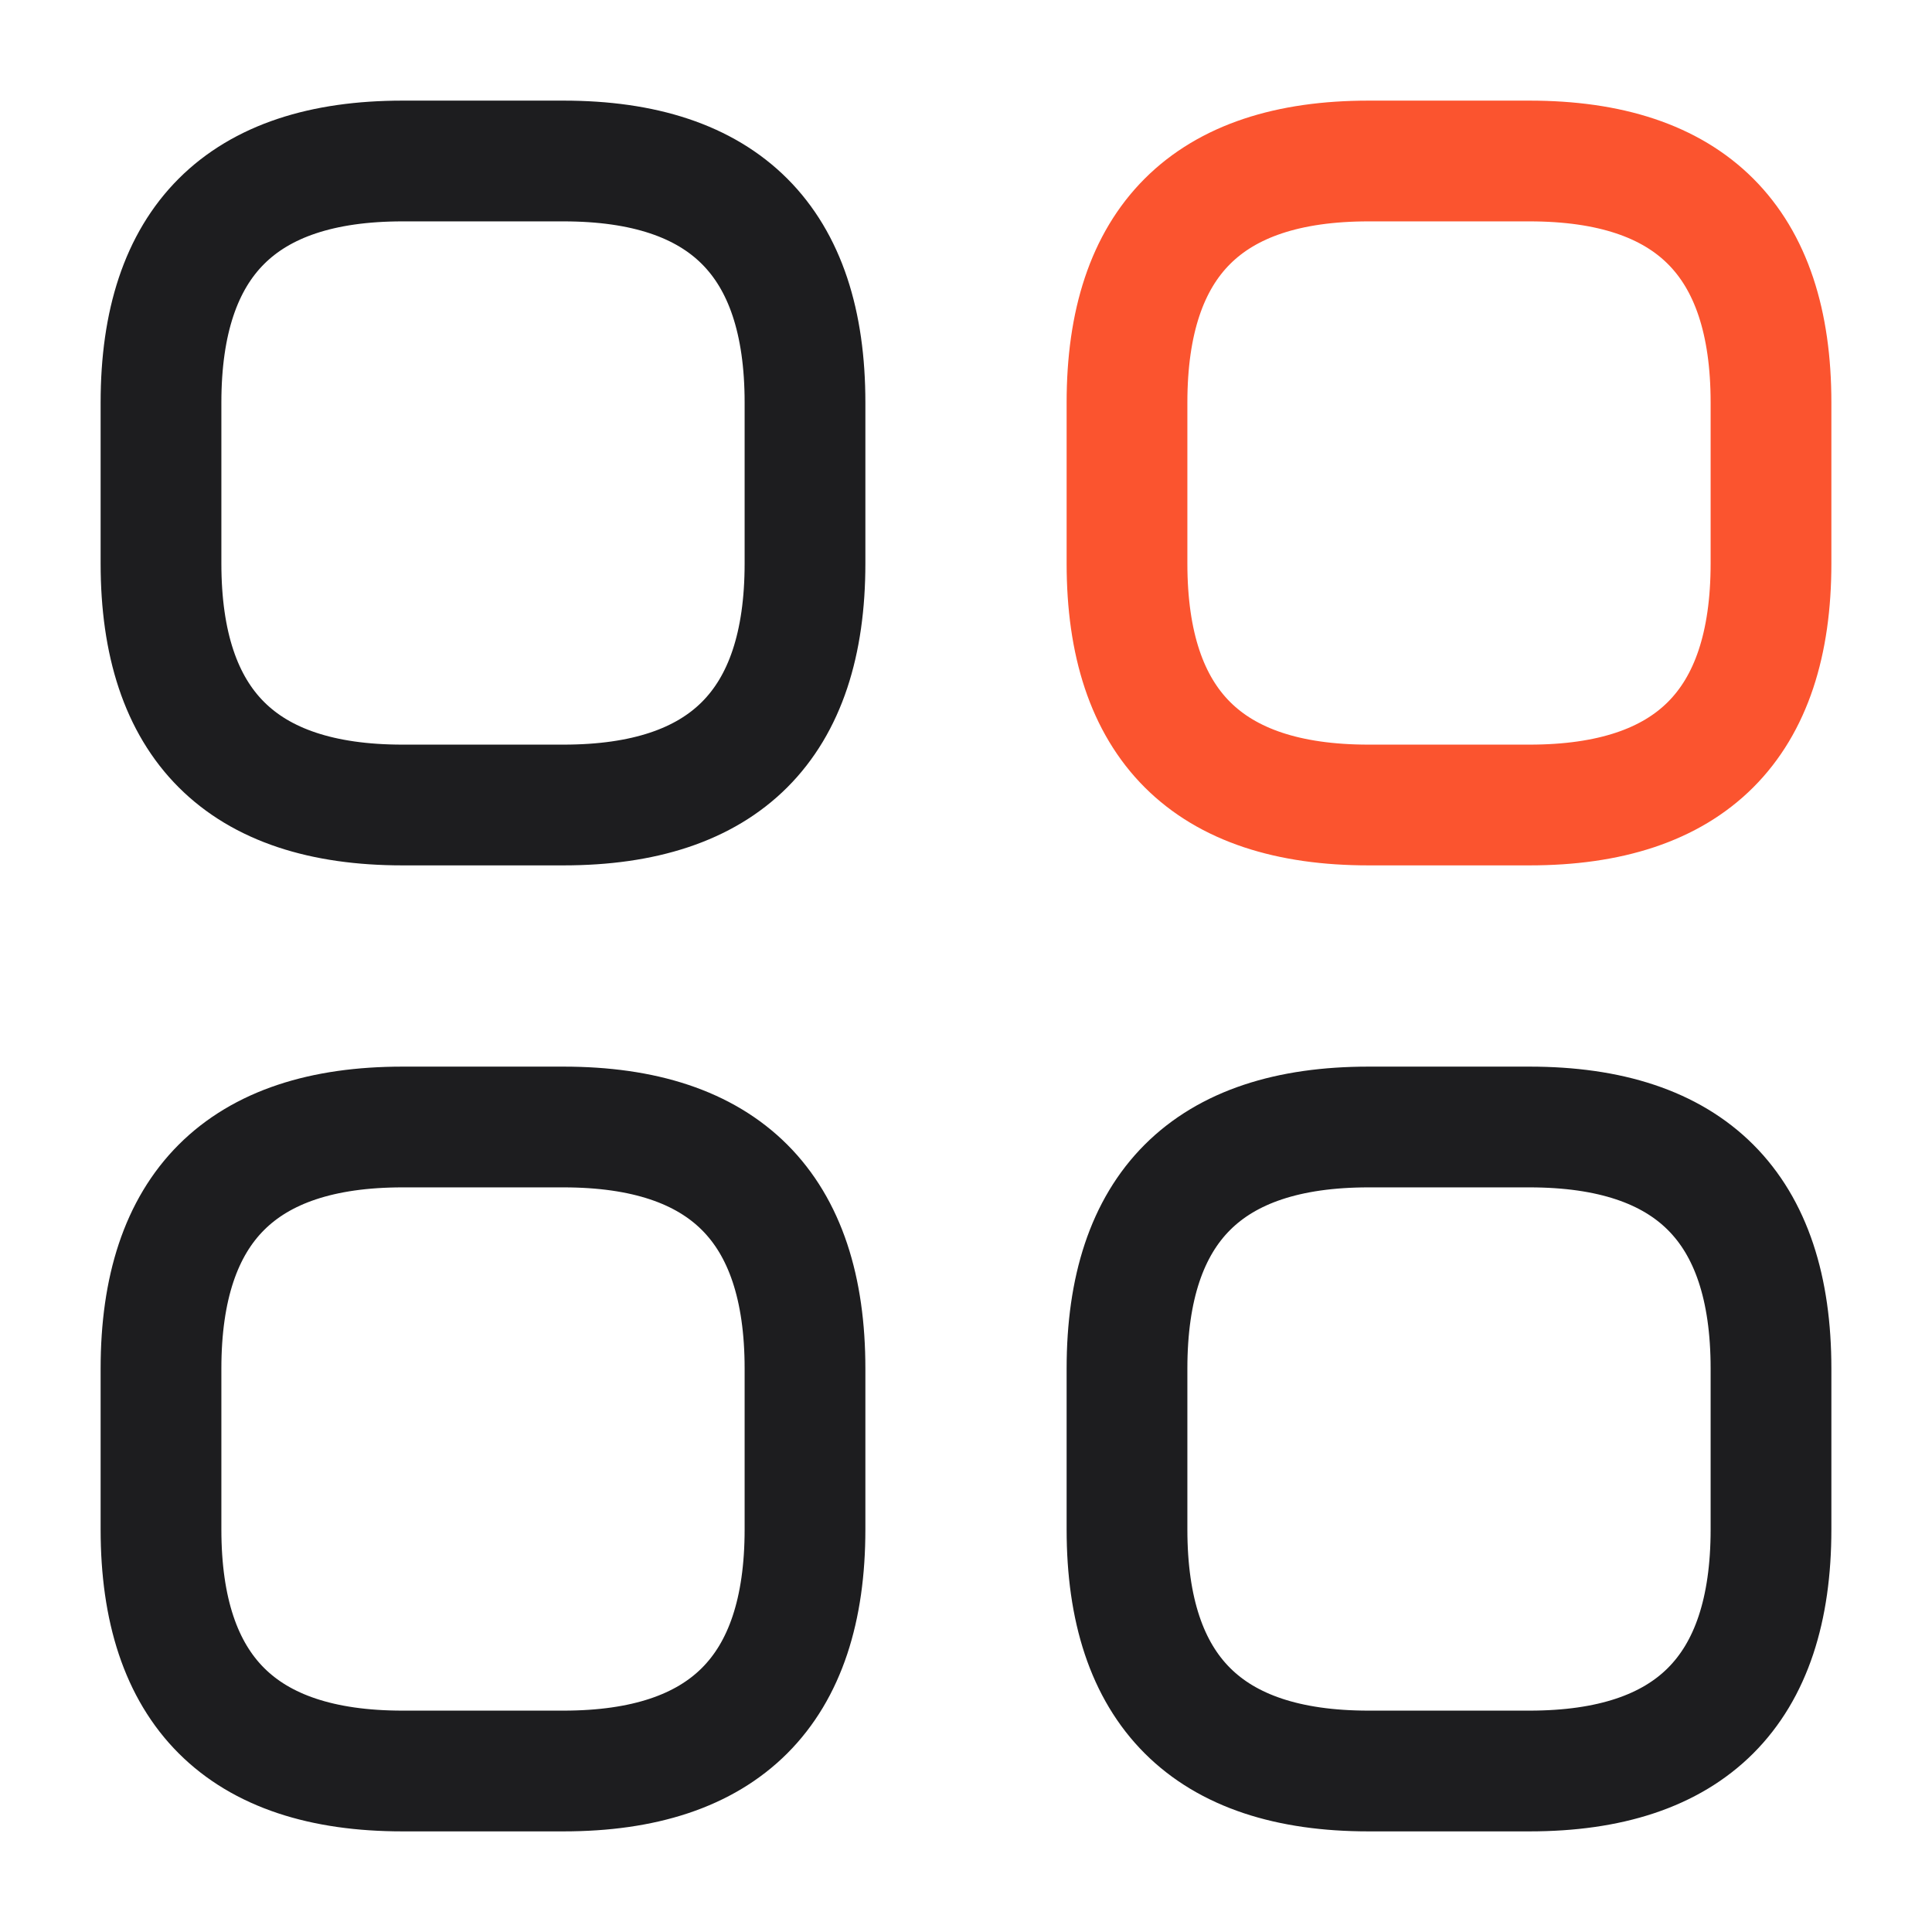
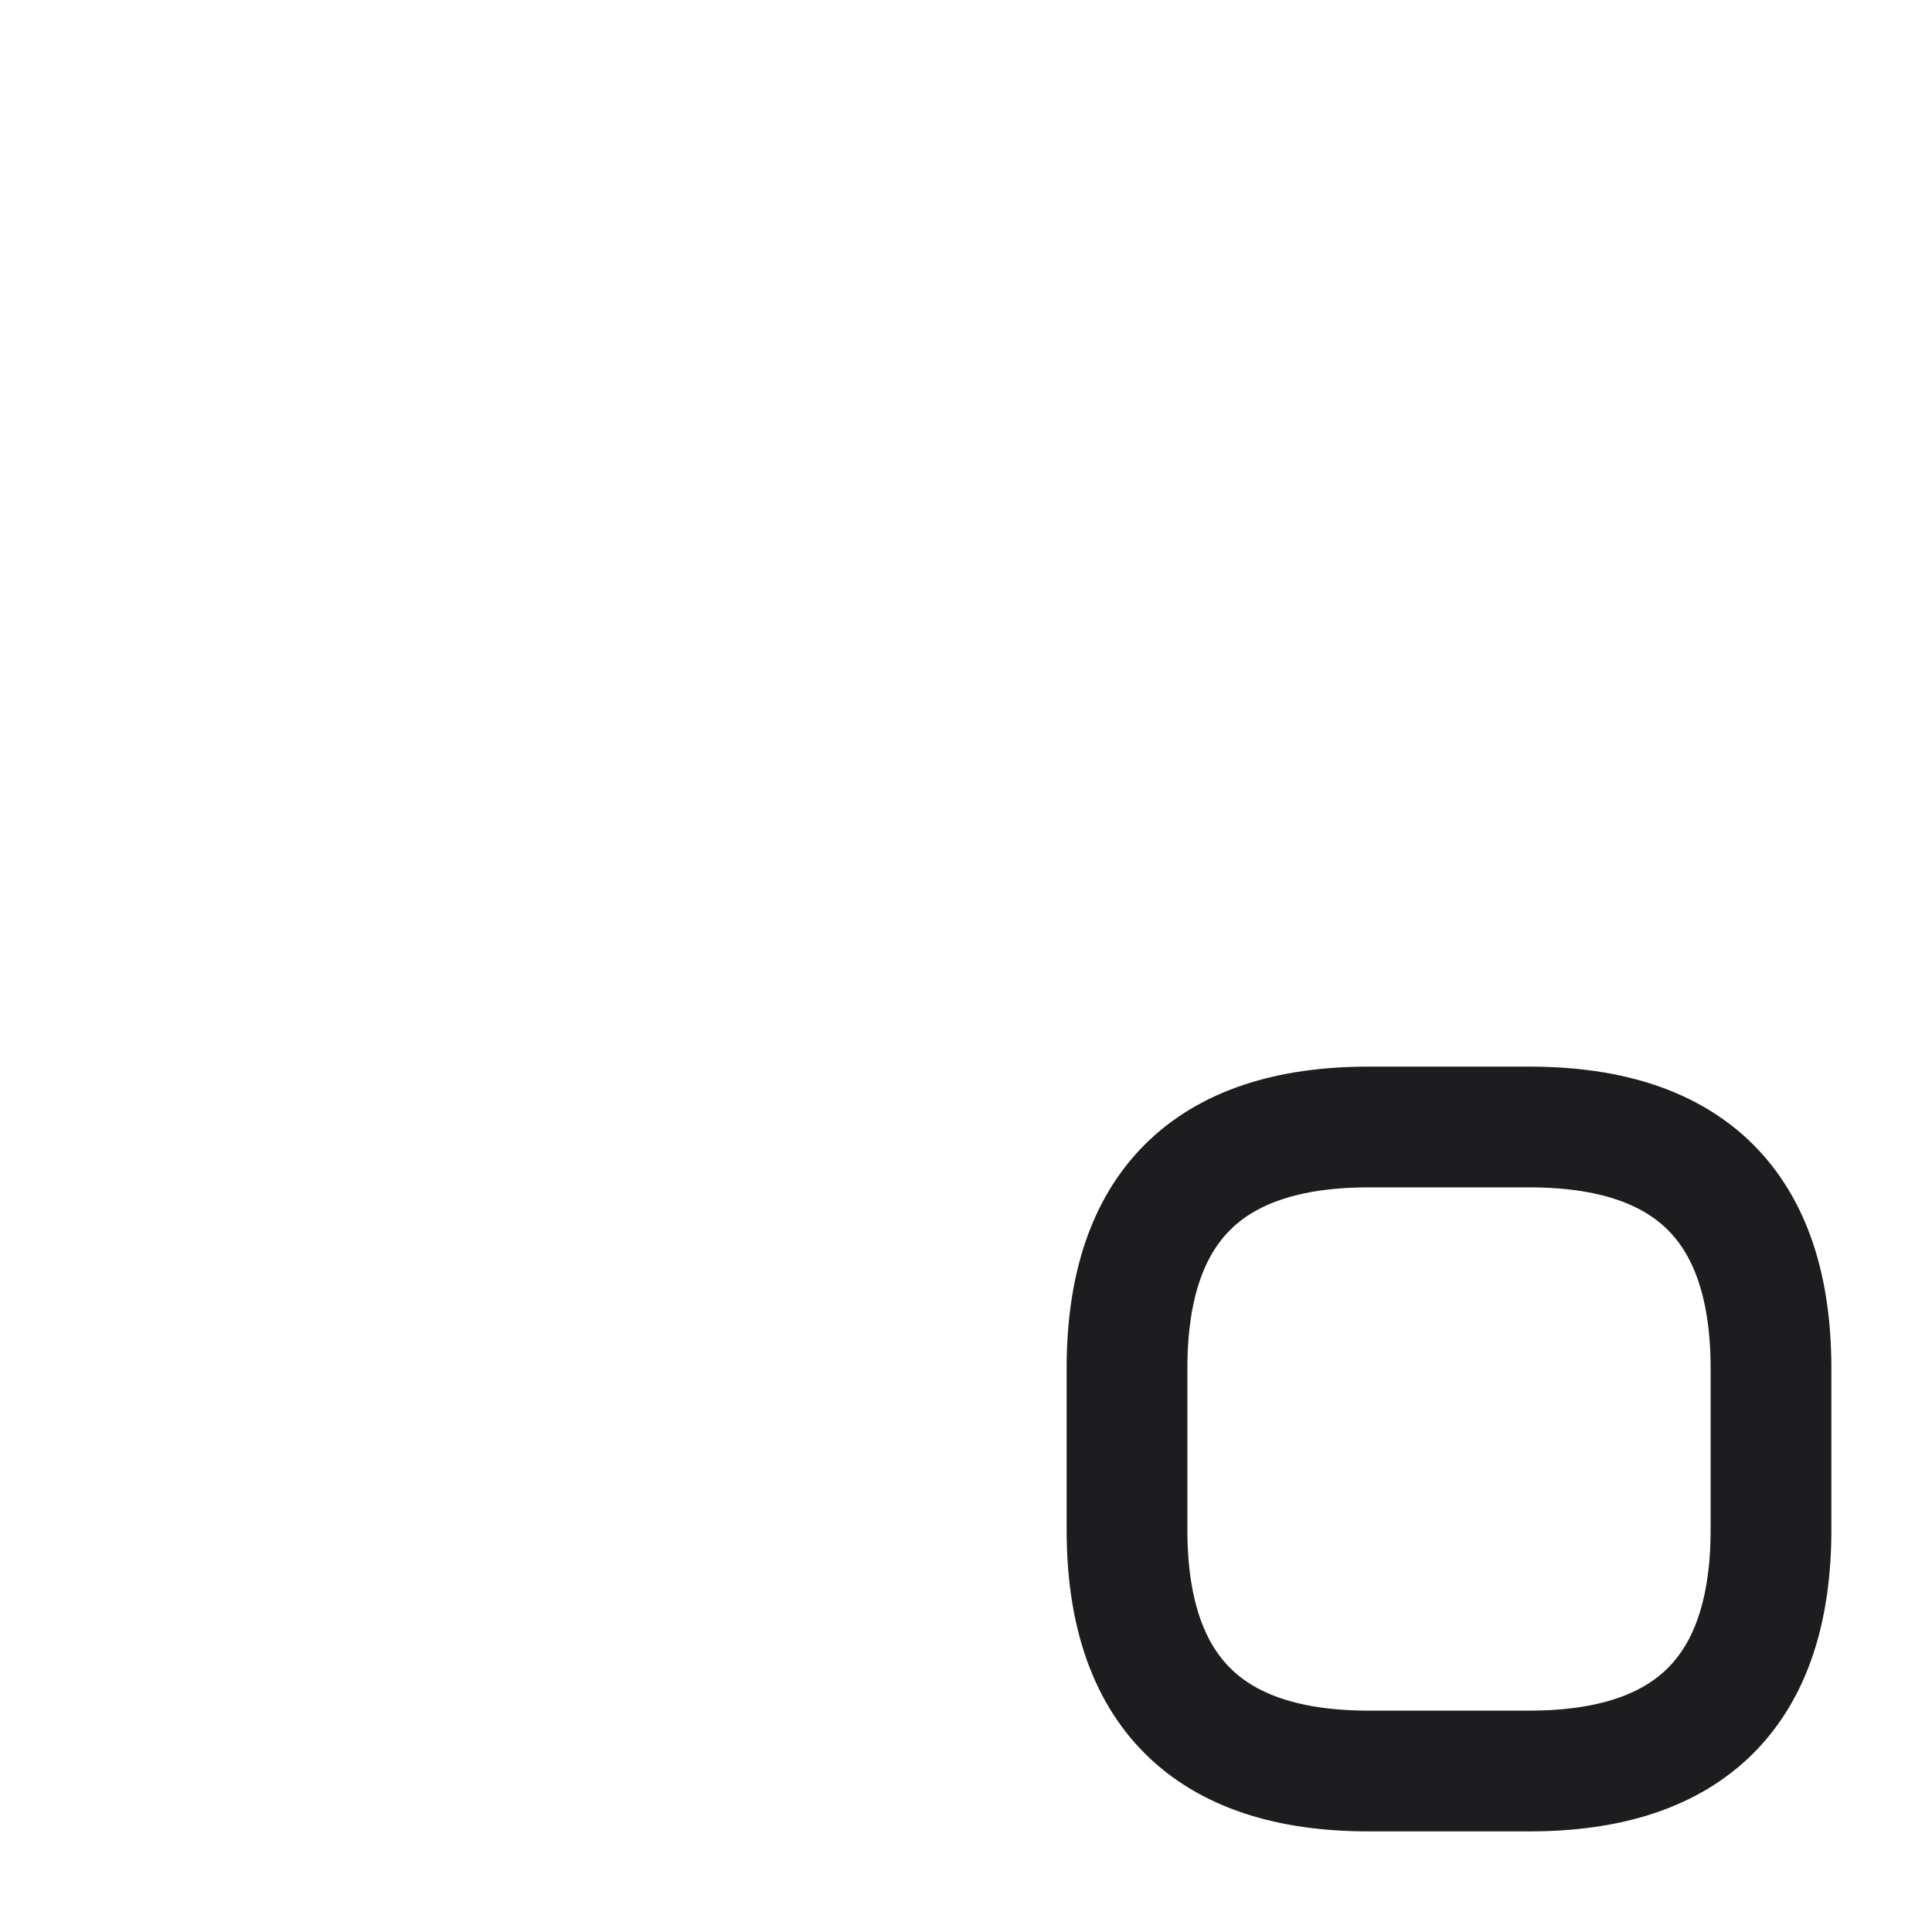
<svg xmlns="http://www.w3.org/2000/svg" fill="none" viewBox="0 0 24 24" height="24" width="24">
-   <path stroke-linejoin="round" stroke-linecap="round" stroke-miterlimit="10" stroke-width="1.5" stroke="#1D1D1F" d="M5 10H7C9 10 10 9 10 7V5C10 3 9 2 7 2H5C3 2 2 3 2 5V7C2 9 3 10 5 10Z" />
-   <path stroke-linejoin="round" stroke-linecap="round" stroke-miterlimit="10" stroke-width="1.5" stroke="#FB542F" d="M17 10H19C21 10 22 9 22 7V5C22 3 21 2 19 2H17C15 2 14 3 14 5V7C14 9 15 10 17 10Z" />
  <path stroke-linejoin="round" stroke-linecap="round" stroke-miterlimit="10" stroke-width="1.5" stroke="#1D1D1F" d="M17 22H19C21 22 22 21 22 19V17C22 15 21 14 19 14H17C15 14 14 15 14 17V19C14 21 15 22 17 22Z" />
-   <path stroke-linejoin="round" stroke-linecap="round" stroke-miterlimit="10" stroke-width="1.5" stroke="#1D1D1F" d="M5 22H7C9 22 10 21 10 19V17C10 15 9 14 7 14H5C3 14 2 15 2 17V19C2 21 3 22 5 22Z" />
</svg>